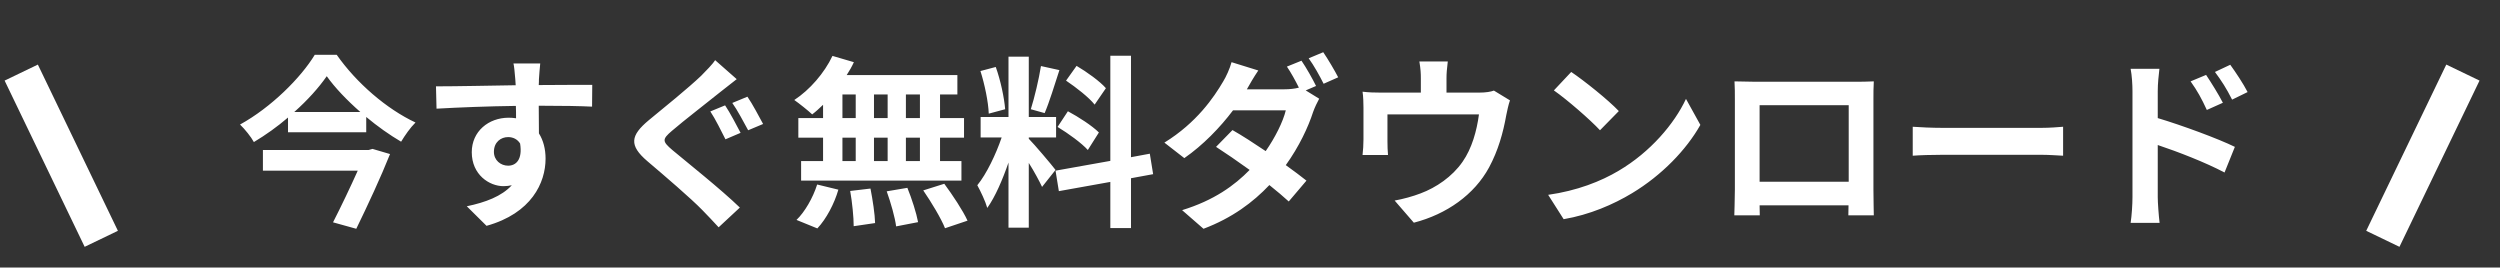
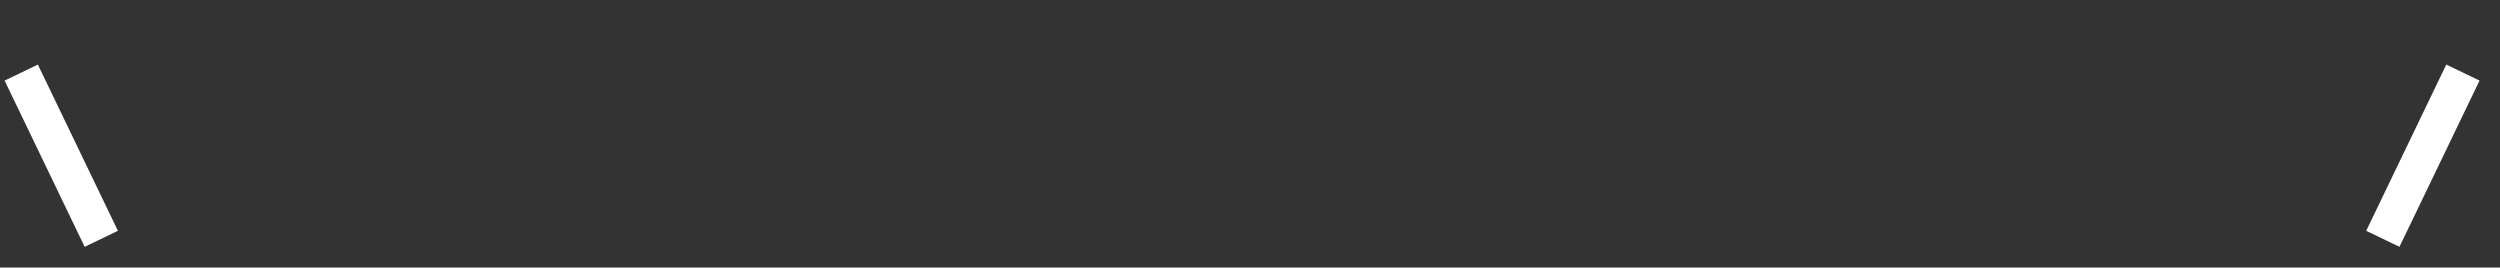
<svg xmlns="http://www.w3.org/2000/svg" width="271" height="29" viewBox="0 0 271 29" fill="none">
  <rect x="0" y="0" width="271" height="29" fill="#333333" stroke="none" />
  <rect x="0.5" y="8.736" width="4" height="20" transform="rotate(-25.713 0.5 8.736)" fill="white" />
-   <path d="M39.96 16.26H28.5V18.5H38.78C38 20.24 36.98 22.38 36.1 24.1L38.62 24.8C39.86 22.26 41.3 19.16 42.28 16.7L40.38 16.14L39.96 16.26ZM31.9 12.14C33.34 10.86 34.56 9.5 35.42 8.26C36.3 9.5 37.6 10.86 39.06 12.14H31.9ZM34.12 5.94C32.62 8.42 29.4 11.64 26.02 13.5C26.54 14 27.22 14.84 27.52 15.4C28.82 14.62 30.08 13.72 31.22 12.74V14.34H39.7V12.68C40.92 13.7 42.22 14.62 43.48 15.36C43.92 14.64 44.44 13.88 45.04 13.28C41.92 11.82 38.64 9 36.5 5.94H34.12ZM58.56 6.88H55.66C55.72 7.12 55.8 7.8 55.86 8.62C55.88 8.78 55.88 8.98 55.9 9.24C53.18 9.28 49.54 9.36 47.26 9.36L47.32 11.78C49.78 11.64 52.9 11.52 55.92 11.48C55.94 11.92 55.94 12.38 55.94 12.82C55.68 12.78 55.42 12.76 55.14 12.76C52.96 12.76 51.14 14.24 51.14 16.5C51.14 18.94 53.04 20.18 54.58 20.18C54.9 20.18 55.2 20.14 55.48 20.08C54.38 21.28 52.62 21.94 50.6 22.36L52.74 24.48C57.62 23.12 59.14 19.8 59.14 17.2C59.14 16.16 58.9 15.22 58.42 14.46C58.42 13.58 58.4 12.48 58.4 11.46C61.12 11.46 62.98 11.5 64.18 11.56L64.2 9.2C63.16 9.18 60.42 9.22 58.4 9.22C58.42 8.98 58.42 8.76 58.42 8.6C58.44 8.28 58.52 7.2 58.56 6.88ZM53.54 16.46C53.54 15.4 54.3 14.86 55.08 14.86C55.62 14.86 56.1 15.1 56.38 15.56C56.66 17.32 55.92 17.96 55.08 17.96C54.28 17.96 53.54 17.38 53.54 16.46ZM78.6 11.42L77 12.08C77.54 12.88 78.22 14.28 78.64 15.1L80.28 14.4C79.9 13.68 79.12 12.18 78.6 11.42ZM81.02 10.48L79.38 11.16C79.94 11.94 80.64 13.28 81.1 14.12L82.72 13.44C82.32 12.7 81.54 11.22 81.02 10.48ZM79.86 8.58L77.52 6.52C77.22 7 76.56 7.64 76 8.22C74.64 9.52 71.9 11.74 70.34 13.02C68.32 14.7 68.18 15.76 70.16 17.46C72 19.02 74.92 21.52 76.14 22.78C76.72 23.38 77.34 24.02 77.9 24.64L80.2 22.5C78.16 20.52 74.38 17.52 72.88 16.26C71.78 15.32 71.76 15.1 72.84 14.18C74.16 13.04 76.82 11 78.1 9.96C78.58 9.58 79.24 9.06 79.86 8.58ZM99.72 12.8H98.2V10.24H99.72V12.8ZM99.72 17.46H98.2V14.92H99.72V17.46ZM91.32 14.92H92.76V17.46H91.32V14.92ZM96.22 14.92V17.46H94.74V14.92H96.22ZM94.74 12.8V10.24H96.22V12.8H94.74ZM91.32 10.24H92.76V12.8H91.32V10.24ZM89.22 12.8H86.54V14.92H89.22V17.46H86.84V19.58H104.22V17.46H101.9V14.92H104.5V12.8H101.9V10.24H103.78V8.14H91.78C92.08 7.68 92.34 7.22 92.56 6.74L90.24 6.06C89.36 7.92 87.78 9.74 86.1 10.84C86.64 11.22 87.6 11.98 88.04 12.4C88.44 12.1 88.82 11.74 89.22 11.36V12.8ZM88.6 24.76C89.58 23.72 90.44 22.08 90.88 20.56L88.58 20C88.12 21.46 87.22 23 86.34 23.84L88.6 24.76ZM92.16 20.7C92.38 21.92 92.54 23.56 92.54 24.52L94.86 24.18C94.84 23.24 94.6 21.66 94.36 20.44L92.16 20.7ZM96.12 20.74C96.56 21.96 97.02 23.58 97.14 24.54L99.52 24.08C99.34 23.1 98.84 21.54 98.36 20.36L96.12 20.74ZM100.08 20.64C100.96 21.92 102.02 23.68 102.44 24.74L104.88 23.92C104.38 22.82 103.26 21.14 102.36 19.92L100.08 20.64ZM119.88 9.56C119.24 8.82 117.82 7.8 116.7 7.14L115.56 8.74C116.66 9.48 118.04 10.56 118.66 11.34L119.88 9.56ZM114.64 13.76C115.8 14.46 117.26 15.52 117.92 16.26L119.12 14.36C118.4 13.64 116.92 12.68 115.76 12.06L114.64 13.76ZM112.84 7.16C112.62 8.56 112.14 10.58 111.74 11.84L113.24 12.26C113.74 11.1 114.32 9.2 114.84 7.6L112.84 7.16ZM108.96 11.84C108.86 10.6 108.46 8.7 107.94 7.26L106.28 7.7C106.74 9.14 107.14 11.08 107.18 12.32L108.96 11.84ZM114.42 18.42C114 17.86 112.1 15.62 111.52 15.04V14.9H114.48V12.68H111.52V6.14H109.32V12.68H106.3V14.9H108.58C107.96 16.72 106.94 18.86 105.94 20.08C106.3 20.74 106.82 21.82 107.02 22.54C107.88 21.34 108.68 19.48 109.32 17.62V24.68H111.52V17.66C112.1 18.58 112.66 19.62 112.96 20.26L114.42 18.42ZM125 18.88L124.64 16.66L122.6 17.04V6.04H120.36V17.44L114.42 18.5L114.78 20.72L120.36 19.72V24.72H122.6V19.32L125 18.88ZM141.08 6.58L139.5 7.22C139.94 7.86 140.42 8.74 140.8 9.5C140.36 9.62 139.78 9.68 139.24 9.68H135.16C135.4 9.24 135.92 8.34 136.4 7.64L133.5 6.74C133.32 7.42 132.9 8.34 132.6 8.82C131.58 10.56 129.72 13.3 126.22 15.46L128.38 17.14C130.4 15.74 132.26 13.82 133.66 11.96H139.38C139.08 13.2 138.22 14.92 137.2 16.38C135.92 15.52 134.66 14.7 133.6 14.1L131.82 15.92C132.84 16.58 134.16 17.48 135.46 18.42C133.82 20.1 131.6 21.72 128.14 22.78L130.46 24.8C133.58 23.62 135.84 21.92 137.6 20.06C138.42 20.72 139.16 21.34 139.7 21.84L141.62 19.58C141.02 19.1 140.24 18.52 139.38 17.9C140.82 15.9 141.82 13.76 142.34 12.14C142.52 11.64 142.78 11.1 143 10.7L141.54 9.8L142.66 9.32C142.3 8.58 141.58 7.3 141.08 6.58ZM143.44 5.66L141.86 6.32C142.42 7.08 143.06 8.24 143.48 9.08L145.06 8.38C144.7 7.68 143.96 6.42 143.44 5.66ZM156.94 6.66H153.86C154 7.52 154.02 7.94 154.02 8.5V10.04H149.74C148.98 10.04 148.38 10.02 147.7 9.94C147.78 10.42 147.8 11.22 147.8 11.66V15.12C147.8 15.66 147.76 16.3 147.7 16.8H150.46C150.42 16.4 150.4 15.78 150.4 15.32V12.4H160.32C160.08 14.18 159.56 16.08 158.54 17.54C157.42 19.16 155.66 20.34 154 20.96C153.18 21.28 152.08 21.58 151.18 21.74L153.26 24.14C156.82 23.22 159.82 21.1 161.42 18.14C162.4 16.32 162.94 14.4 163.28 12.48C163.36 12.08 163.52 11.32 163.68 10.88L161.94 9.82C161.6 9.94 161.12 10.04 160.28 10.04H156.8V8.5C156.8 7.94 156.84 7.52 156.94 6.66ZM170.32 7.8L168.44 9.8C169.9 10.82 172.4 13 173.44 14.12L175.48 12.04C174.32 10.82 171.72 8.74 170.32 7.8ZM167.82 21.12L169.5 23.76C172.32 23.28 174.9 22.16 176.92 20.94C180.14 19 182.8 16.24 184.32 13.54L182.76 10.72C181.5 13.42 178.9 16.48 175.48 18.5C173.54 19.66 170.94 20.68 167.82 21.12ZM188.02 8.82C188.06 9.38 188.06 10.2 188.06 10.76V20.54C188.06 21.5 188 23.24 188 23.34H190.76C190.76 23.28 190.76 22.82 190.74 22.26H200.38C200.38 22.84 200.36 23.3 200.36 23.34H203.12C203.12 23.26 203.08 21.34 203.08 20.56V10.76C203.08 10.16 203.08 9.42 203.12 8.82C202.4 8.86 201.64 8.86 201.14 8.86H190.14C189.6 8.86 188.84 8.84 188.02 8.82ZM190.74 11.4H200.4V19.7H190.74V11.4ZM207.34 13.74V16.88C208.08 16.82 209.42 16.78 210.56 16.78H221.3C222.14 16.78 223.16 16.86 223.64 16.88V13.74C223.12 13.78 222.24 13.86 221.3 13.86H210.56C209.52 13.86 208.06 13.8 207.34 13.74ZM239.14 8.12L237.46 8.82C238.2 9.86 238.64 10.66 239.22 11.92L240.96 11.14C240.5 10.24 239.7 8.96 239.14 8.12ZM241.76 7.02L240.1 7.8C240.84 8.8 241.32 9.54 241.96 10.8L243.64 9.98C243.18 9.08 242.34 7.82 241.76 7.02ZM231.16 21.38C231.16 22.16 231.08 23.38 230.96 24.16H234.1C234 23.34 233.9 21.94 233.9 21.38V15.72C236.06 16.44 239.06 17.6 241.14 18.7L242.26 15.92C240.42 15.02 236.56 13.6 233.9 12.8V9.88C233.9 9.04 234 8.16 234.08 7.46H230.96C231.1 8.18 231.16 9.16 231.16 9.88V21.38Z" fill="white" />
  <rect width="4" height="20" transform="matrix(-0.901 -0.434 -0.434 0.901 268.781 8.736)" fill="white" />
</svg>